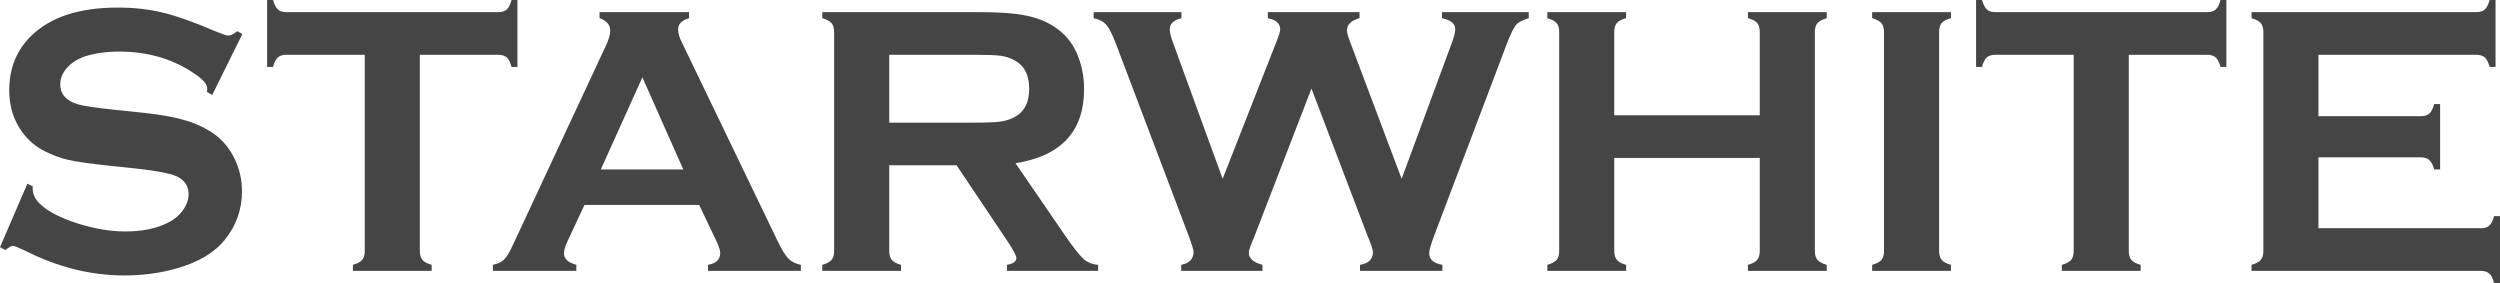
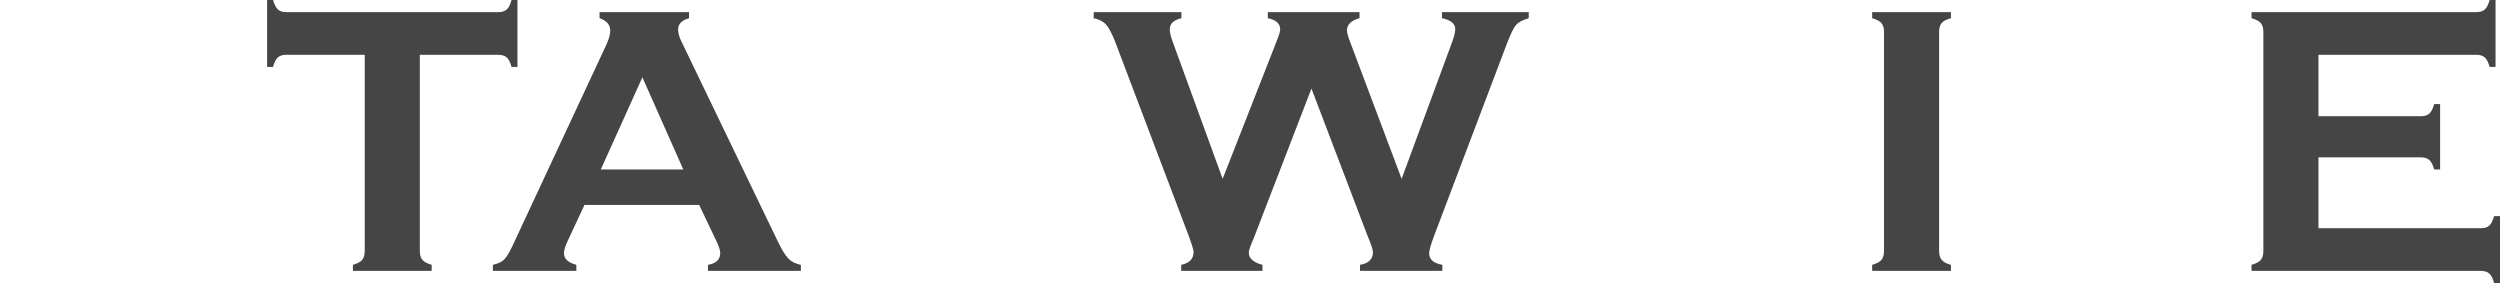
<svg xmlns="http://www.w3.org/2000/svg" version="1.0" id="Layer_1" x="0px" y="0px" width="106px" height="12px" viewBox="0 0 106 12" enable-background="new 0 0 106 12" xml:space="preserve">
  <g>
-     <path fill="#454545" d="M10.276,1.443L8.999,4.026L8.779,3.898C8.784,3.844,8.787,3.801,8.787,3.77   c0-0.182-0.152-0.378-0.455-0.587C7.402,2.519,6.31,2.187,5.056,2.187c-0.554,0-1.043,0.069-1.466,0.209   C3.281,2.502,3.032,2.663,2.841,2.876C2.65,3.091,2.555,3.323,2.555,3.575c0,0.412,0.243,0.693,0.729,0.843   c0.251,0.075,0.789,0.155,1.615,0.241l1.23,0.128c0.732,0.081,1.324,0.19,1.776,0.33c0.452,0.138,0.853,0.334,1.203,0.586   c0.355,0.262,0.636,0.607,0.843,1.036c0.206,0.428,0.309,0.886,0.309,1.373c0,0.771-0.243,1.457-0.729,2.056   c-0.439,0.547-1.121,0.951-2.046,1.214c-0.689,0.197-1.429,0.297-2.218,0.297c-1.416,0-2.814-0.349-4.193-1.045   c-0.293-0.14-0.468-0.209-0.526-0.209c-0.068,0-0.175,0.059-0.321,0.177L0,10.481l1.16-2.693L1.387,7.9v0.105   c0,0.24,0.112,0.463,0.337,0.667C2.064,8.983,2.589,9.251,3.3,9.477c0.71,0.225,1.385,0.337,2.022,0.337   c0.695,0,1.288-0.12,1.779-0.361C7.374,9.319,7.59,9.142,7.752,8.919c0.162-0.222,0.243-0.452,0.243-0.693   c0-0.363-0.191-0.623-0.572-0.778C7.156,7.341,6.618,7.241,5.808,7.15L4.601,7.022c-0.81-0.086-1.382-0.168-1.717-0.245   C2.55,6.699,2.215,6.574,1.881,6.402C1.405,6.162,1.032,5.799,0.76,5.316C0.514,4.882,0.392,4.383,0.392,3.82   c0-0.928,0.311-1.694,0.932-2.3C2.14,0.721,3.362,0.321,4.993,0.321c0.684,0,1.322,0.071,1.912,0.214   C7.496,0.677,8.233,0.94,9.116,1.322c0.303,0.124,0.488,0.186,0.556,0.186c0.11,0,0.238-0.062,0.385-0.186L10.276,1.443z" />
    <path fill="#454545" d="M17.801,2.323v8.319c0,0.166,0.037,0.292,0.11,0.378c0.073,0.085,0.204,0.155,0.392,0.209v0.257h-3.34   v-0.257c0.189-0.054,0.319-0.124,0.392-0.209c0.074-0.086,0.11-0.212,0.11-0.378V2.323h-3.323c-0.157,0-0.277,0.037-0.361,0.111   c-0.084,0.073-0.152,0.208-0.204,0.403h-0.251V0h0.251c0.058,0.196,0.127,0.33,0.208,0.404s0.2,0.111,0.357,0.111h8.975   c0.162,0,0.284-0.037,0.368-0.111S21.637,0.196,21.689,0h0.251v2.837h-0.251c-0.052-0.195-0.12-0.33-0.204-0.403   c-0.084-0.074-0.206-0.111-0.368-0.111H17.801z" />
    <path fill="#454545" d="M29.645,8.688h-4.863l-0.72,1.543c-0.099,0.215-0.149,0.383-0.149,0.507c0,0.235,0.175,0.399,0.524,0.49   v0.257h-3.539v-0.257c0.209-0.043,0.368-0.118,0.478-0.225c0.11-0.107,0.235-0.316,0.376-0.627l3.935-8.432   c0.126-0.268,0.188-0.483,0.188-0.643c0-0.247-0.151-0.424-0.454-0.531V0.515h3.794v0.257c-0.309,0.091-0.463,0.249-0.463,0.474   c0,0.156,0.05,0.333,0.149,0.531l4.076,8.455c0.173,0.359,0.324,0.604,0.455,0.736c0.13,0.131,0.305,0.218,0.525,0.261v0.257   h-3.939v-0.257c0.346-0.059,0.519-0.225,0.519-0.498c0-0.113-0.052-0.279-0.157-0.499L29.645,8.688z M28.972,7.186l-1.735-3.908   l-1.763,3.908H28.972z" />
-     <path fill="#454545" d="M37.703,7.008v3.642c0,0.161,0.038,0.286,0.114,0.374c0.075,0.089,0.205,0.157,0.388,0.205v0.257h-3.34   v-0.257c0.189-0.053,0.319-0.123,0.392-0.209c0.074-0.086,0.11-0.209,0.11-0.37V1.358c0-0.166-0.036-0.292-0.11-0.378   c-0.073-0.085-0.203-0.155-0.392-0.209V0.514h6.695c0.815,0,1.461,0.048,1.94,0.145c0.478,0.096,0.894,0.265,1.25,0.506   c0.413,0.279,0.721,0.657,0.925,1.133c0.193,0.461,0.29,0.954,0.29,1.479c0,1.79-0.97,2.838-2.908,3.143l2.077,3.03   c0.366,0.531,0.634,0.872,0.803,1.025c0.17,0.152,0.378,0.236,0.623,0.253v0.257h-3.865v-0.257c0.266-0.043,0.399-0.14,0.399-0.289   c0-0.097-0.123-0.33-0.368-0.699l-2.167-3.232H37.703z M37.703,5.2h3.606c0.533,0,0.909-0.016,1.128-0.048   c0.22-0.032,0.421-0.099,0.604-0.201c0.397-0.22,0.596-0.616,0.596-1.19c0-0.573-0.199-0.97-0.596-1.189   c-0.188-0.107-0.388-0.176-0.6-0.205c-0.211-0.03-0.589-0.044-1.132-0.044h-3.606V5.2z" />
    <path fill="#454545" d="M55.606,3.755l-2.446,6.34c-0.141,0.322-0.212,0.525-0.212,0.611c0,0.247,0.193,0.421,0.58,0.522v0.258   h-3.446v-0.258c0.351-0.069,0.526-0.252,0.526-0.547c0-0.08-0.073-0.318-0.22-0.715l-3.067-8.094   c-0.151-0.402-0.288-0.674-0.411-0.816c-0.124-0.142-0.303-0.237-0.538-0.285V0.515h3.72v0.257   c-0.33,0.075-0.494,0.233-0.494,0.474c0,0.123,0.042,0.3,0.126,0.53l2.116,5.806l2.291-5.838c0.1-0.252,0.149-0.418,0.149-0.498   c0-0.247-0.176-0.405-0.525-0.474V0.515h3.889v0.257c-0.356,0.096-0.533,0.27-0.533,0.522c0,0.086,0.044,0.247,0.133,0.482   l2.185,5.806l2.108-5.709c0.11-0.284,0.165-0.496,0.165-0.635c0-0.236-0.188-0.391-0.563-0.466V0.515h3.679v0.257   c-0.261,0.075-0.442,0.171-0.541,0.289c-0.1,0.118-0.23,0.389-0.393,0.812l-3.066,8.094c-0.147,0.385-0.22,0.644-0.22,0.771   c0,0.263,0.185,0.426,0.557,0.49v0.258h-3.491v-0.258c0.366-0.059,0.549-0.238,0.549-0.539c0-0.102-0.081-0.343-0.242-0.723   L55.606,3.755z" />
-     <path fill="#454545" d="M74.614,6.695h-6.169v3.954c0,0.161,0.038,0.286,0.114,0.374c0.076,0.089,0.205,0.157,0.388,0.205v0.257   h-3.339v-0.257c0.188-0.053,0.318-0.123,0.392-0.209s0.109-0.209,0.109-0.37V1.35c0-0.161-0.036-0.284-0.109-0.37   c-0.073-0.085-0.203-0.155-0.392-0.209V0.514h3.339v0.257c-0.188,0.049-0.318,0.117-0.392,0.205   c-0.073,0.089-0.11,0.213-0.11,0.374v3.537h6.169V1.35c0-0.161-0.036-0.285-0.109-0.374c-0.073-0.088-0.204-0.156-0.393-0.205   V0.514h3.341v0.257c-0.189,0.054-0.319,0.124-0.393,0.209c-0.074,0.086-0.109,0.209-0.109,0.37v9.299   c0,0.161,0.035,0.284,0.109,0.37c0.073,0.086,0.203,0.156,0.393,0.209v0.257h-3.341v-0.257c0.184-0.048,0.313-0.116,0.389-0.205   c0.076-0.088,0.113-0.213,0.113-0.374V6.695z" />
    <path fill="#454545" d="M79.882,10.642V1.351c0-0.161-0.037-0.284-0.109-0.37c-0.073-0.086-0.204-0.155-0.393-0.209V0.515h3.34   v0.257c-0.188,0.048-0.318,0.116-0.392,0.205c-0.074,0.088-0.11,0.213-0.11,0.374v9.291c0,0.166,0.038,0.293,0.114,0.382   c0.075,0.088,0.205,0.157,0.388,0.205v0.257h-3.34v-0.257c0.188-0.054,0.319-0.123,0.393-0.209   C79.845,10.934,79.882,10.808,79.882,10.642" />
-     <path fill="#454545" d="M90.261,2.323v8.319c0,0.166,0.036,0.292,0.109,0.378c0.073,0.085,0.204,0.155,0.393,0.209v0.257h-3.341   v-0.257c0.189-0.054,0.319-0.124,0.393-0.209c0.074-0.086,0.109-0.212,0.109-0.378V2.323h-3.322c-0.157,0-0.277,0.037-0.361,0.111   c-0.084,0.073-0.152,0.208-0.204,0.403h-0.251V0h0.251c0.059,0.196,0.127,0.33,0.208,0.404s0.2,0.111,0.357,0.111h8.975   c0.162,0,0.284-0.037,0.368-0.111S94.097,0.196,94.148,0h0.251v2.837h-0.251c-0.052-0.195-0.12-0.33-0.204-0.403   c-0.084-0.074-0.206-0.111-0.368-0.111H90.261z" />
    <path fill="#454545" d="M98.303,6.671v3.006h6.882c0.157,0,0.277-0.037,0.361-0.111c0.083-0.076,0.15-0.209,0.204-0.402H106V12   h-0.25c-0.054-0.193-0.121-0.327-0.204-0.402c-0.084-0.074-0.204-0.112-0.361-0.112h-9.72v-0.257   c0.188-0.054,0.318-0.123,0.392-0.209c0.074-0.085,0.11-0.212,0.11-0.377V1.358c0-0.166-0.036-0.292-0.11-0.378   c-0.073-0.085-0.203-0.155-0.392-0.209V0.514h9.532c0.156,0,0.276-0.038,0.36-0.114c0.083-0.077,0.151-0.21,0.203-0.4h0.251v2.837   h-0.251c-0.052-0.19-0.12-0.324-0.203-0.4c-0.084-0.076-0.204-0.114-0.36-0.114h-6.694v2.604h4.343c0.156,0,0.276-0.038,0.36-0.113   c0.084-0.075,0.151-0.209,0.204-0.402h0.251v2.773h-0.251c-0.053-0.188-0.12-0.32-0.204-0.397c-0.084-0.078-0.204-0.117-0.36-0.117   H98.303z" />
  </g>
</svg>